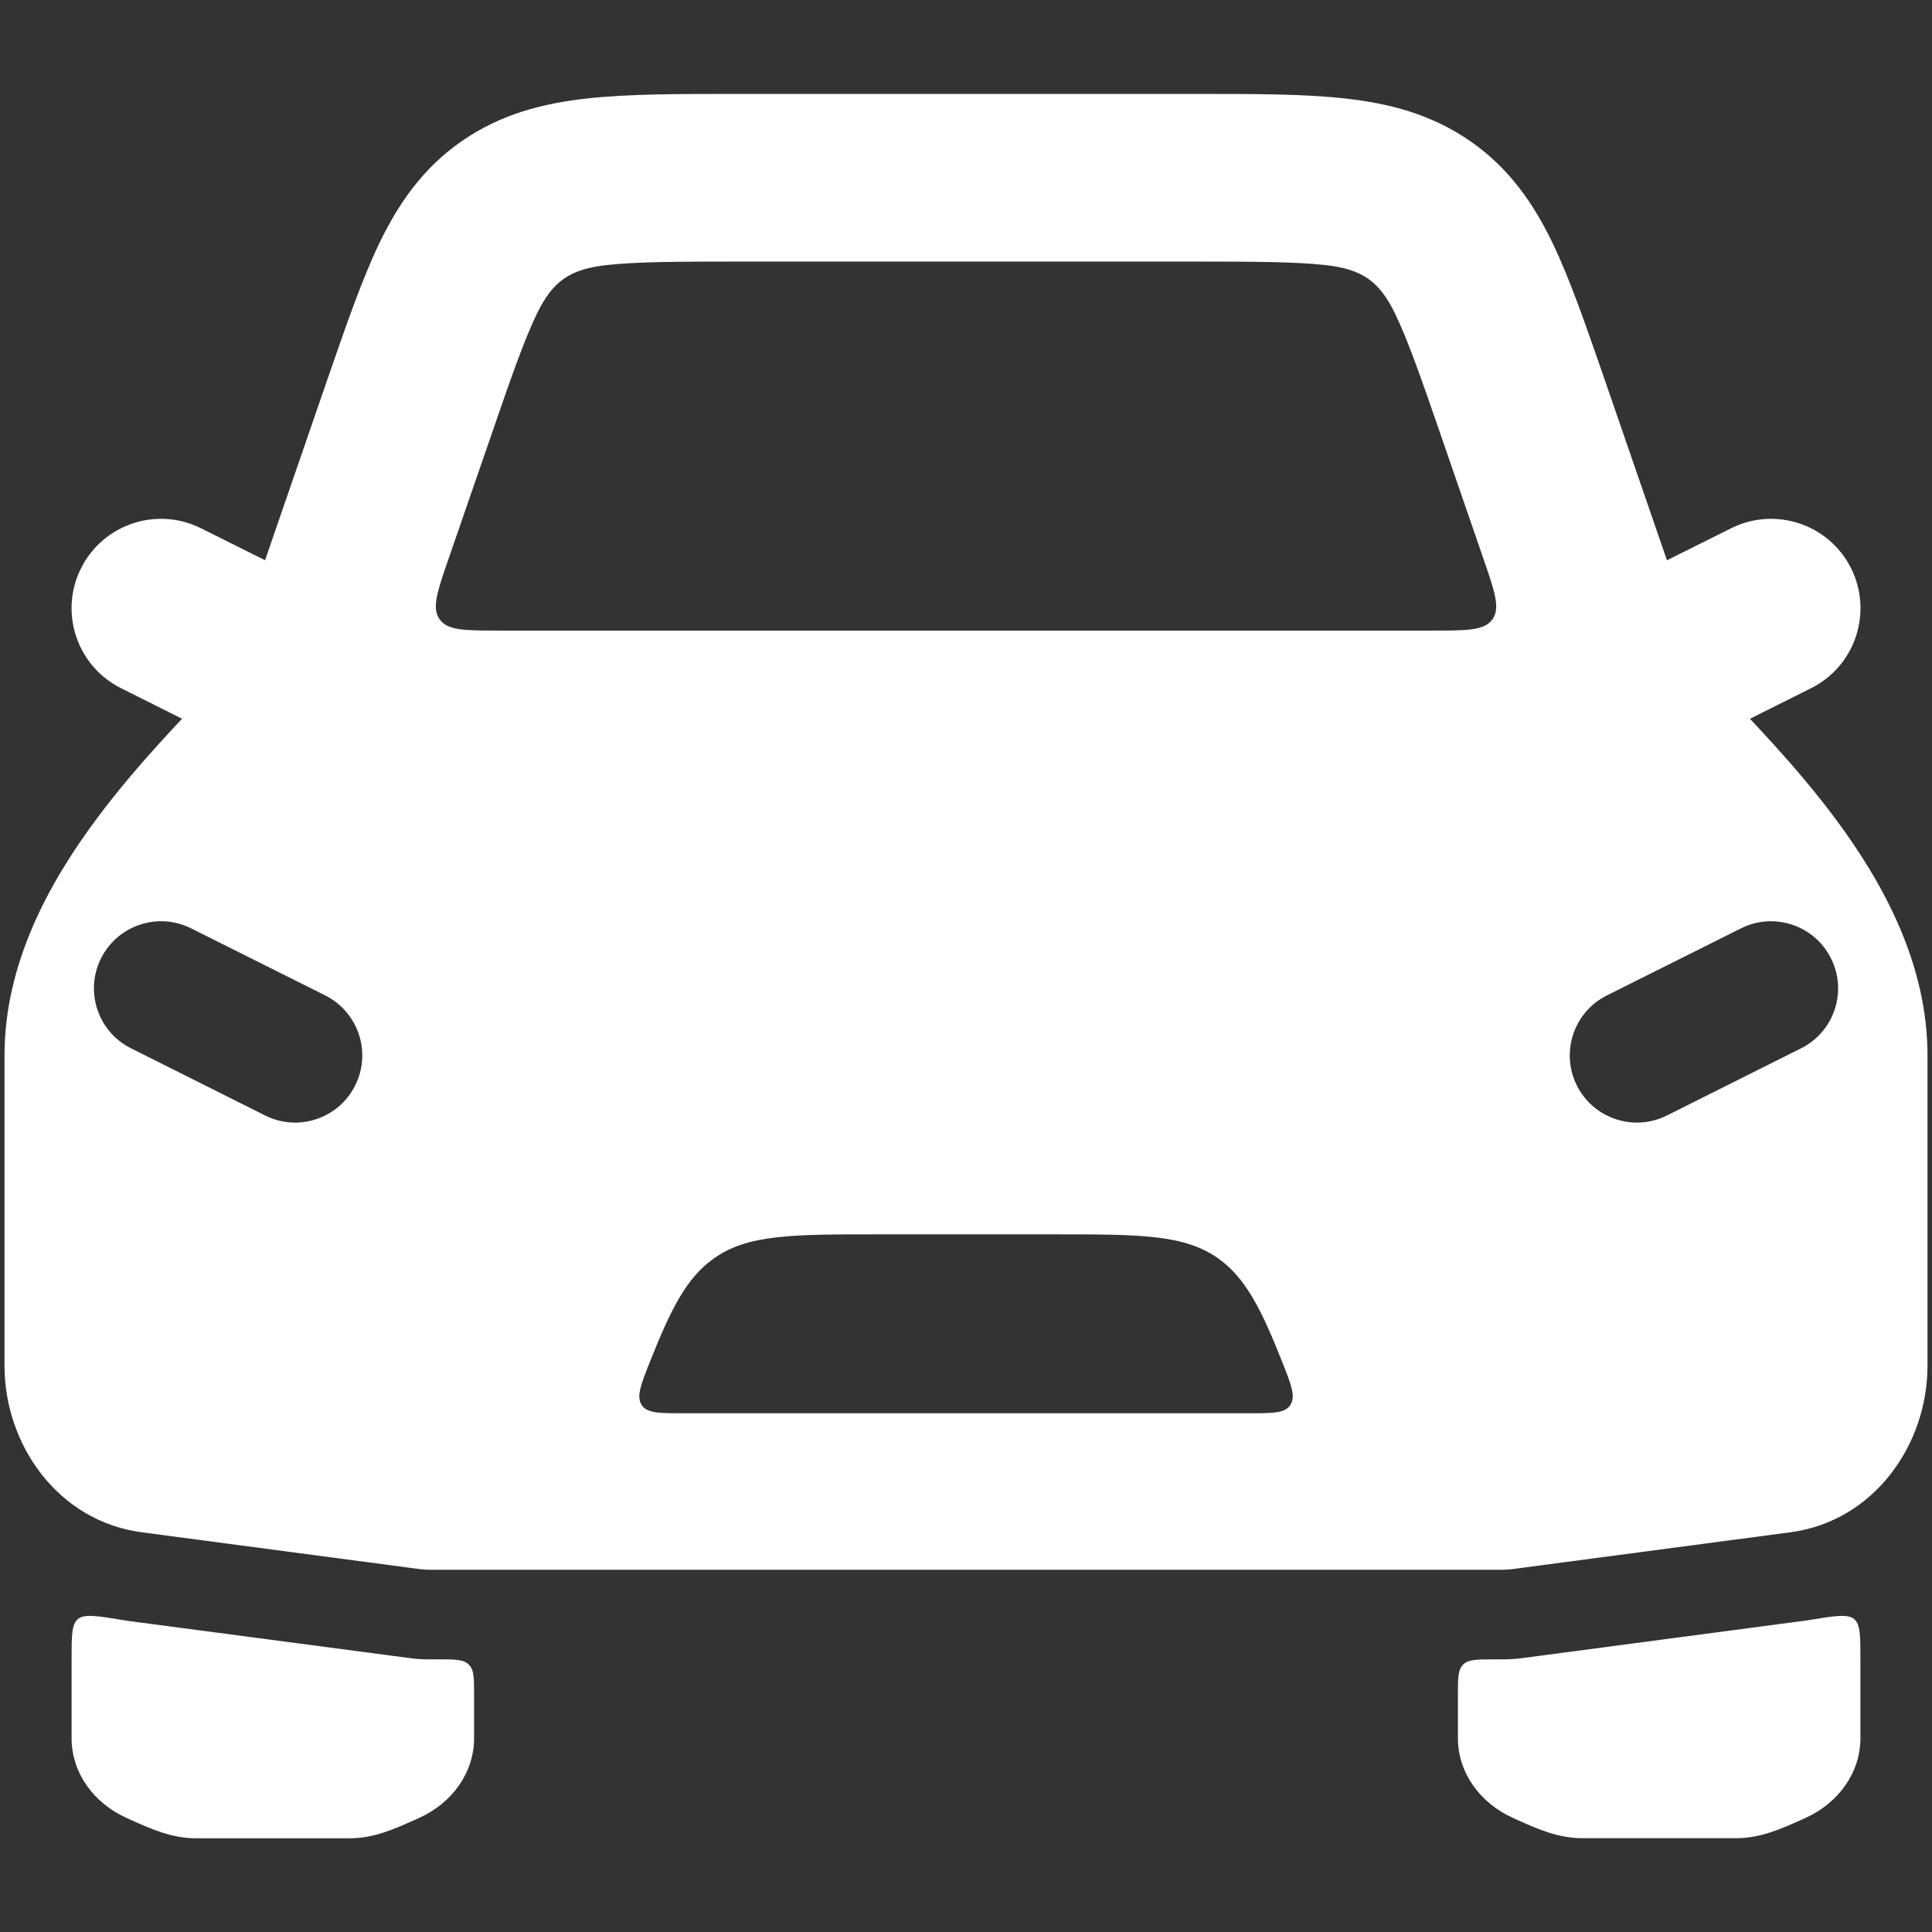
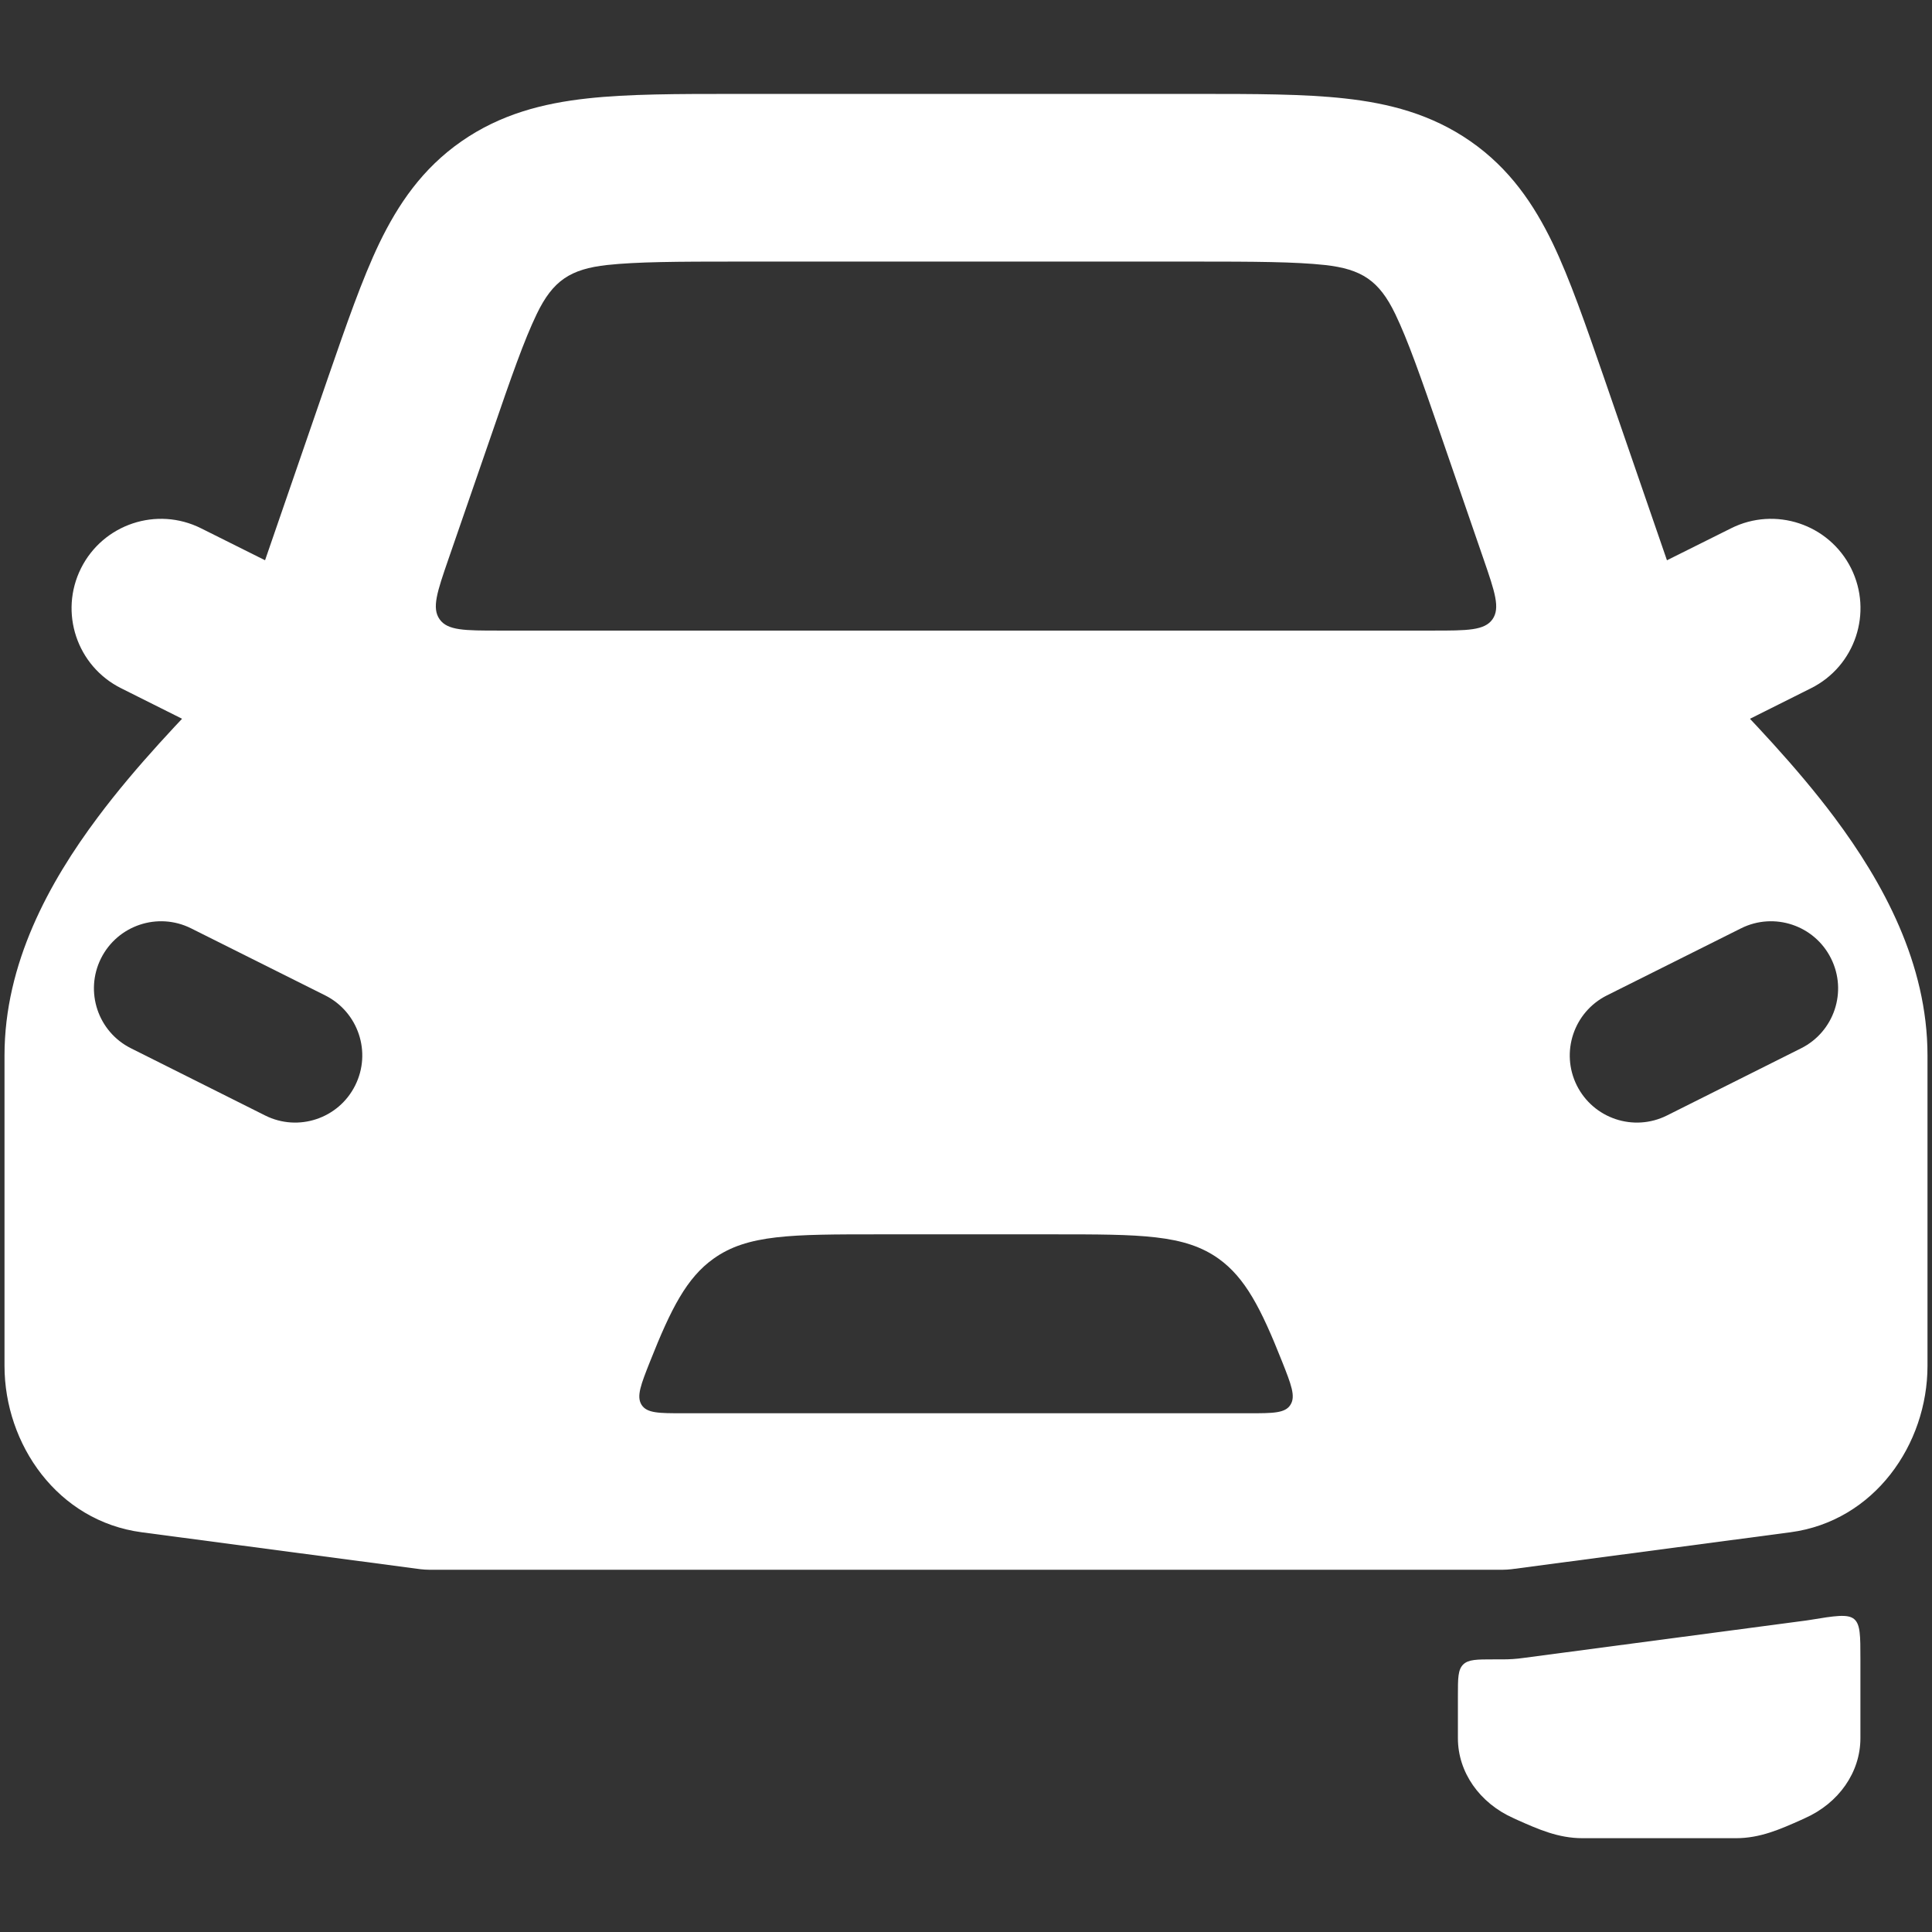
<svg xmlns="http://www.w3.org/2000/svg" width="18" height="18" viewBox="0 0 18 18" fill="none">
  <rect x="0" y="0" width="18" height="18" fill="#333333" stroke="none" />
  <g id="elements">
    <g id="Vector">
      <path d="M13.917 15.46C13.76 15.46 13.681 15.46 13.632 15.508C13.583 15.557 13.583 15.636 13.583 15.793V16.195C13.583 16.51 13.784 16.799 14.102 16.94C14.114 16.946 14.127 16.951 14.139 16.957C14.332 17.043 14.519 17.126 14.742 17.126H16.175C16.398 17.126 16.585 17.043 16.778 16.957C16.79 16.951 16.803 16.946 16.815 16.94C17.133 16.799 17.333 16.51 17.333 16.195V15.454C17.333 15.241 17.333 15.134 17.275 15.085C17.216 15.035 17.097 15.054 16.86 15.093C16.837 15.097 16.813 15.1 16.789 15.103L14.191 15.447C14.128 15.456 14.064 15.46 14 15.46H13.917Z" fill="white" />
-       <path d="M4.083 15.46C4.241 15.46 4.319 15.46 4.368 15.509C4.417 15.557 4.417 15.636 4.417 15.793V16.195C4.417 16.511 4.216 16.799 3.899 16.94C3.886 16.946 3.874 16.951 3.861 16.957C3.668 17.043 3.481 17.127 3.258 17.127H1.826C1.602 17.127 1.415 17.043 1.222 16.957C1.21 16.951 1.197 16.946 1.185 16.94C0.867 16.799 0.667 16.511 0.667 16.195V15.454C0.667 15.241 0.667 15.135 0.725 15.085C0.784 15.035 0.903 15.054 1.14 15.093C1.164 15.097 1.187 15.1 1.211 15.104L3.809 15.447C3.872 15.456 3.936 15.46 4 15.46H4.083Z" fill="white" />
    </g>
    <path id="Vector (Stroke)" fill-rule="evenodd" clip-rule="evenodd" d="M0.755 5.294C0.961 4.883 1.461 4.716 1.873 4.922L2.706 5.338C3.118 5.544 3.285 6.045 3.079 6.456C2.873 6.868 2.373 7.035 1.961 6.829L1.128 6.412C0.716 6.206 0.549 5.706 0.755 5.294ZM17.246 5.294C17.451 5.706 17.285 6.206 16.873 6.412L16.04 6.829C15.628 7.035 15.127 6.868 14.922 6.456C14.716 6.045 14.883 5.544 15.294 5.338L16.128 4.922C16.539 4.716 17.04 4.883 17.246 5.294Z" fill="white" />
    <path id="Union" fill-rule="evenodd" clip-rule="evenodd" d="M15.953 6.33C16.302 6.691 16.733 7.137 17.092 7.617C17.542 8.22 17.958 8.976 17.958 9.833V12.725C17.958 13.456 17.464 14.172 16.68 14.276L14.082 14.62C14.055 14.623 14.027 14.625 14 14.625H4C3.973 14.625 3.945 14.623 3.918 14.62L1.321 14.276C0.536 14.172 0.042 13.456 0.042 12.725V9.833C0.042 8.976 0.458 8.22 0.909 7.617C1.267 7.137 1.698 6.691 2.047 6.33C2.118 6.256 2.134 6.192 2.167 6.097L3.06 3.507C3.227 3.025 3.373 2.602 3.534 2.266C3.709 1.904 3.934 1.571 4.299 1.317C4.664 1.063 5.061 0.962 5.473 0.917C5.853 0.875 6.315 0.875 6.841 0.875H11.159C11.685 0.875 12.147 0.875 12.527 0.917C12.939 0.962 13.336 1.063 13.701 1.317C14.066 1.571 14.291 1.904 14.466 2.266C14.627 2.602 14.773 3.025 14.94 3.507L15.833 6.097C15.864 6.187 15.886 6.261 15.953 6.33ZM4.65 5.875C4.33 5.875 4.17 5.875 4.096 5.77C4.021 5.665 4.073 5.514 4.177 5.212L4.582 4.04C4.765 3.507 4.883 3.17 5.001 2.925C5.151 2.614 5.314 2.507 5.656 2.469C5.934 2.439 6.302 2.437 6.883 2.437H11.117C11.698 2.437 12.066 2.439 12.344 2.469C12.686 2.507 12.849 2.614 12.999 2.925C13.117 3.17 13.235 3.507 13.419 4.04L13.823 5.212C13.927 5.514 13.979 5.665 13.905 5.77C13.83 5.875 13.67 5.875 13.35 5.875H4.65ZM1.78 8.649C1.471 8.495 1.096 8.62 0.941 8.929C0.787 9.238 0.912 9.613 1.221 9.767L2.471 10.393C2.779 10.547 3.155 10.422 3.309 10.113C3.464 9.804 3.338 9.429 3.03 9.274L1.78 8.649ZM16.78 9.767C17.088 9.613 17.214 9.238 17.059 8.929C16.905 8.62 16.529 8.495 16.221 8.649L14.971 9.274C14.662 9.429 14.537 9.804 14.691 10.113C14.846 10.422 15.221 10.547 15.53 10.393L16.78 9.767ZM9.808 11.5H8.193C7.373 11.5 6.963 11.5 6.646 11.728C6.399 11.905 6.253 12.188 6.057 12.683C5.971 12.9 5.928 13.009 5.977 13.088C6.027 13.167 6.139 13.167 6.364 13.167H11.637C11.861 13.167 11.974 13.167 12.023 13.088C12.073 13.009 12.03 12.9 11.944 12.683C11.748 12.188 11.601 11.905 11.355 11.728C11.037 11.5 10.627 11.5 9.808 11.5Z" fill="white" />
  </g>
</svg>